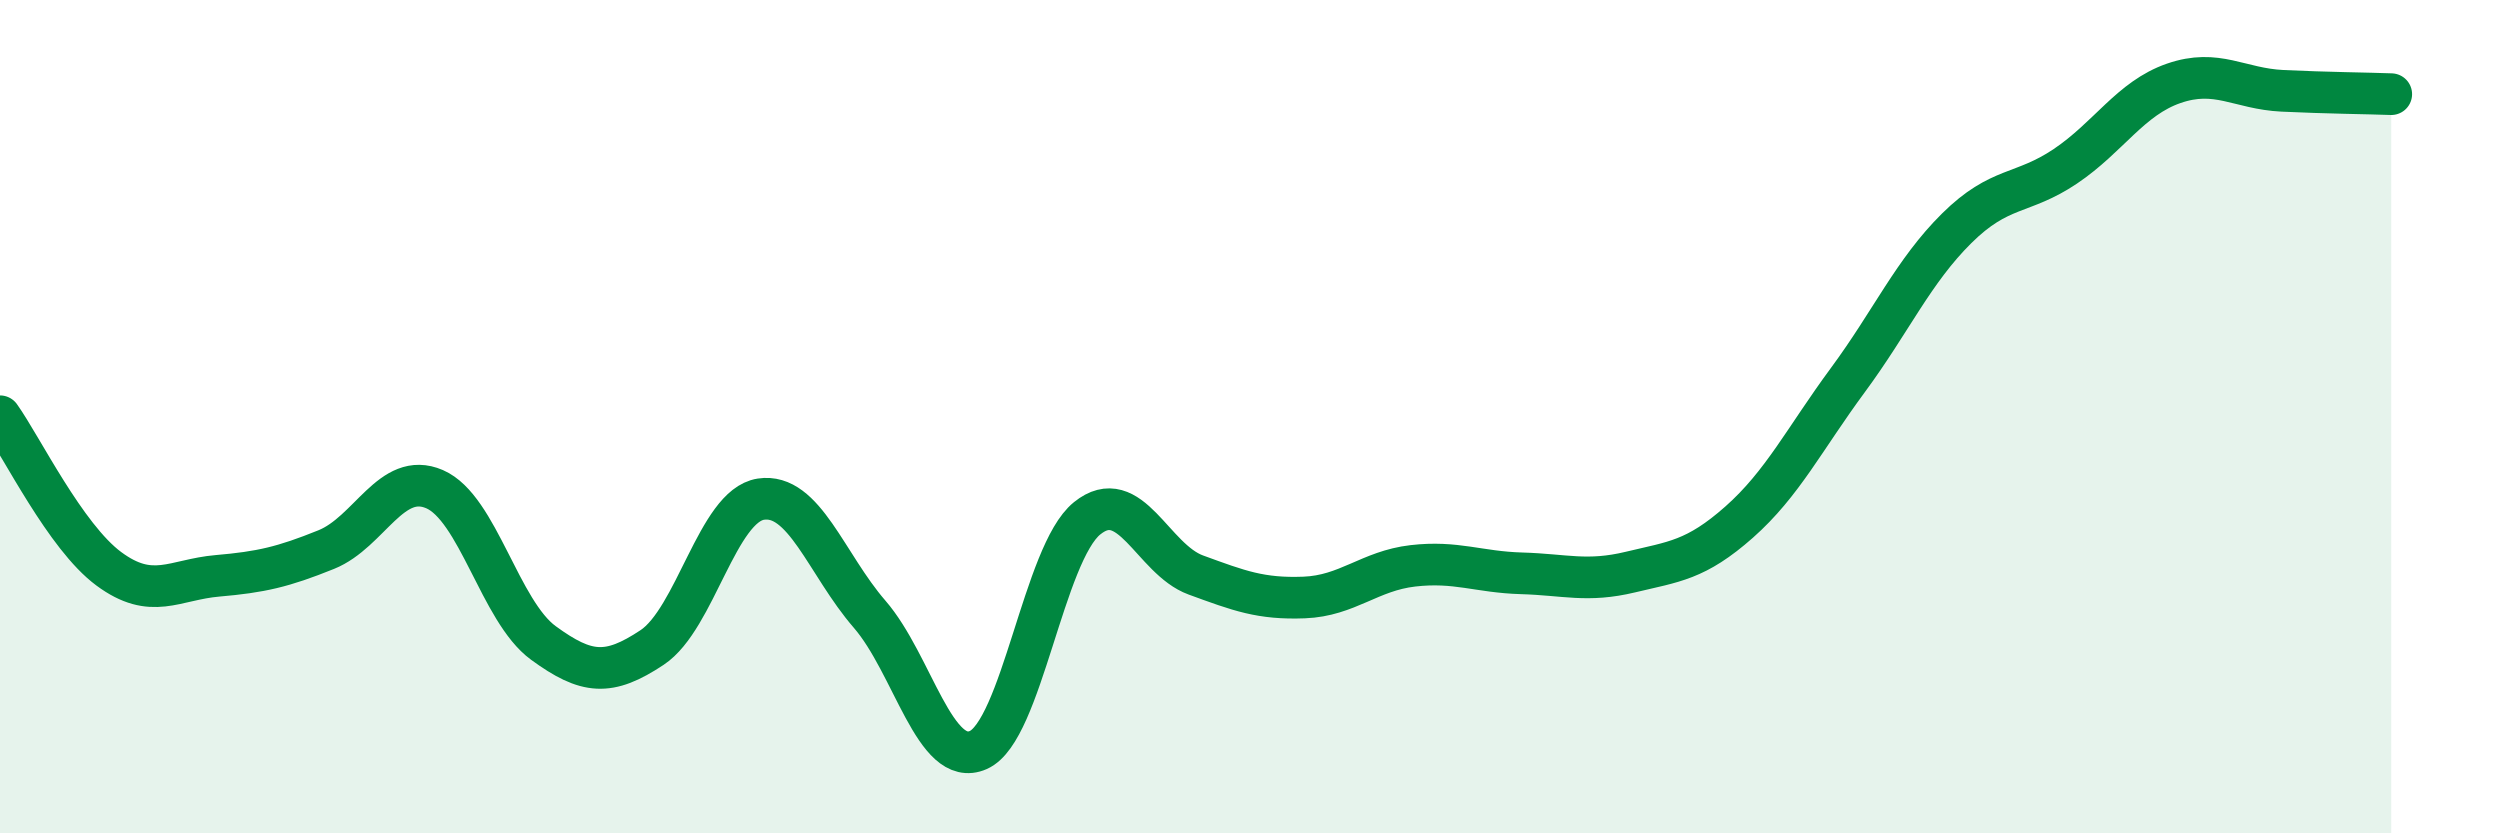
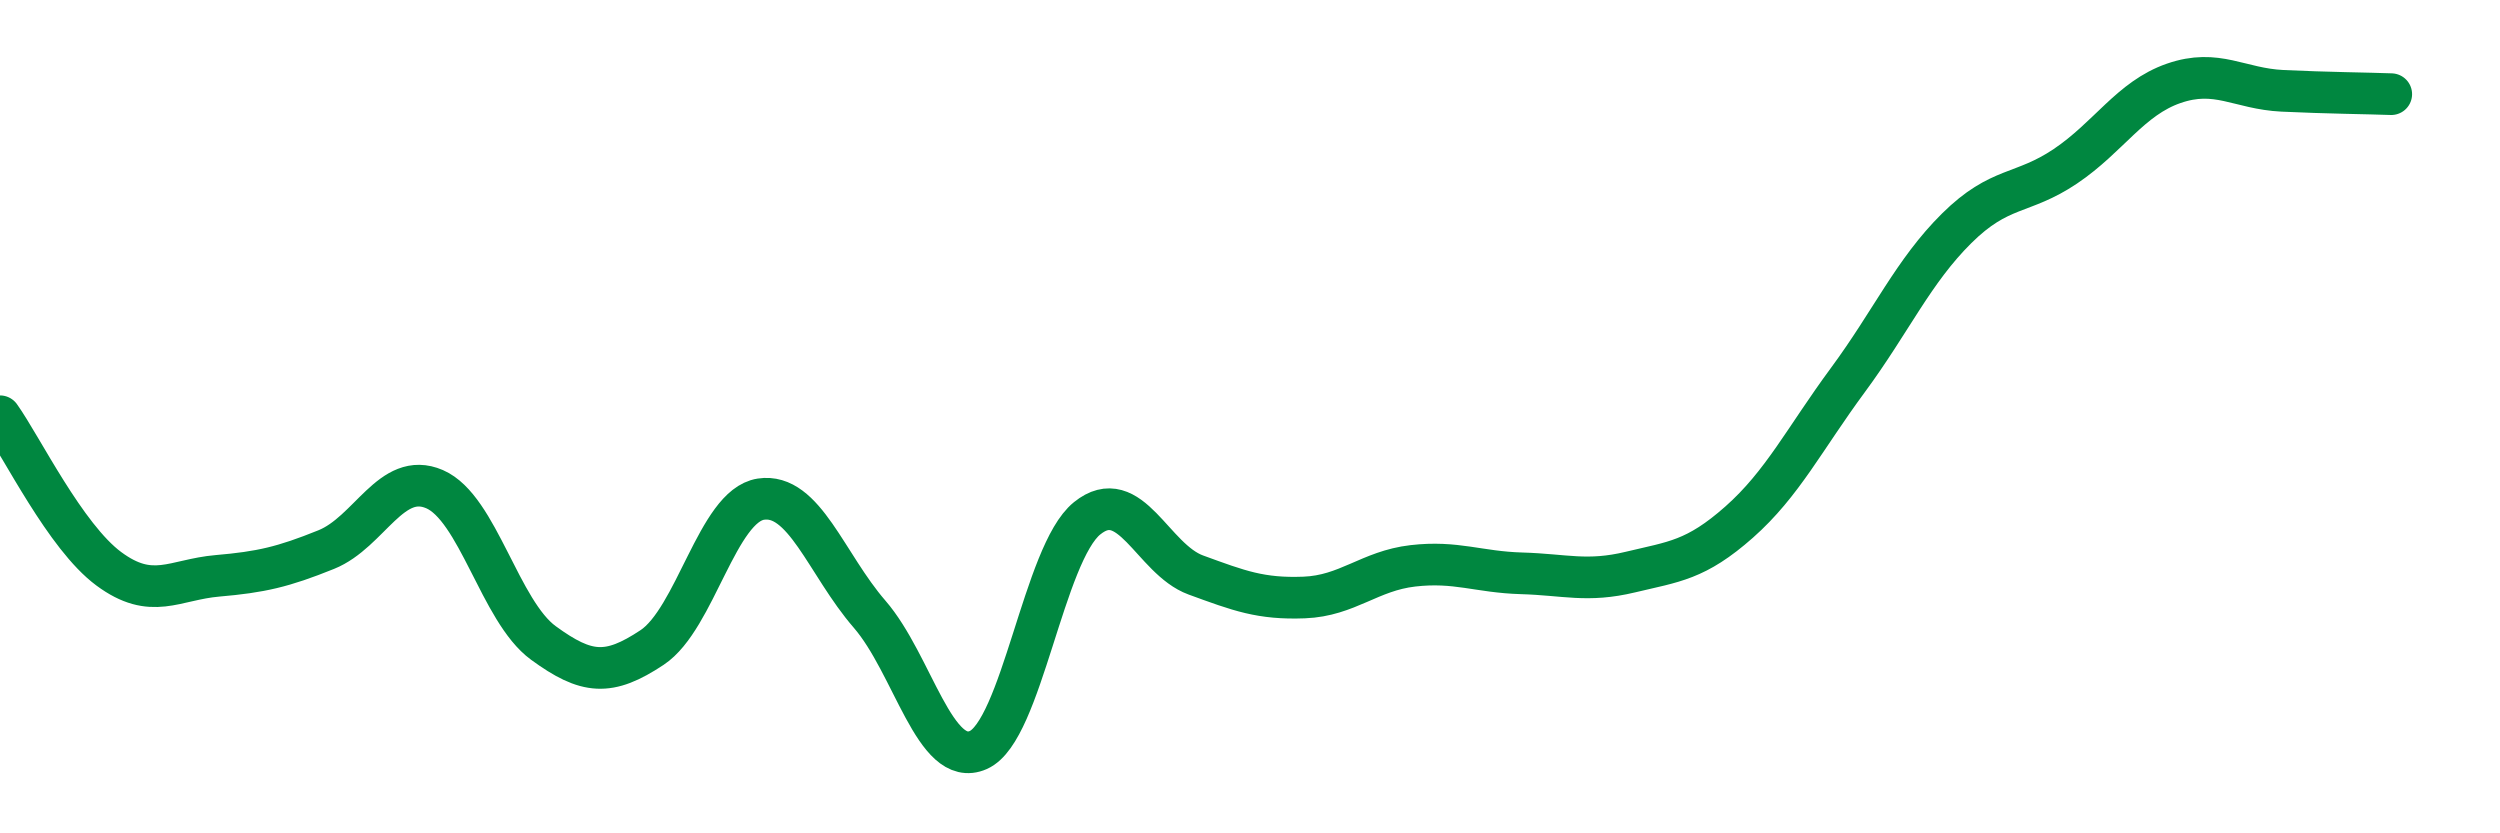
<svg xmlns="http://www.w3.org/2000/svg" width="60" height="20" viewBox="0 0 60 20">
-   <path d="M 0,9.99 C 0.52,10.72 1.57,12.88 2.61,13.65 C 3.65,14.42 4.18,13.91 5.22,13.82 C 6.26,13.73 6.79,13.61 7.83,13.19 C 8.87,12.77 9.39,11.29 10.43,11.74 C 11.47,12.19 12,14.67 13.04,15.43 C 14.08,16.19 14.61,16.23 15.65,15.54 C 16.69,14.85 17.22,12.14 18.26,11.98 C 19.3,11.82 19.83,13.54 20.87,14.74 C 21.91,15.94 22.44,18.46 23.48,18 C 24.52,17.54 25.05,13.28 26.09,12.44 C 27.13,11.6 27.66,13.42 28.7,13.8 C 29.74,14.18 30.26,14.38 31.3,14.34 C 32.34,14.3 32.87,13.7 33.91,13.58 C 34.95,13.46 35.48,13.73 36.52,13.76 C 37.56,13.79 38.09,13.98 39.13,13.73 C 40.17,13.48 40.7,13.45 41.74,12.53 C 42.78,11.61 43.31,10.53 44.35,9.12 C 45.39,7.71 45.92,6.51 46.96,5.48 C 48,4.45 48.53,4.69 49.57,3.99 C 50.61,3.29 51.13,2.36 52.17,2 C 53.21,1.64 53.74,2.13 54.78,2.18 C 55.82,2.23 56.87,2.24 57.39,2.26L57.39 20L0 20Z" fill="#008740" opacity="0.1" stroke-linecap="round" stroke-linejoin="round" />
  <path d="M 0,9.99 C 0.52,10.72 1.57,12.88 2.61,13.65 C 3.65,14.42 4.18,13.91 5.22,13.82 C 6.26,13.73 6.79,13.61 7.83,13.19 C 8.87,12.77 9.39,11.29 10.43,11.74 C 11.47,12.19 12,14.67 13.04,15.43 C 14.08,16.19 14.61,16.23 15.65,15.54 C 16.69,14.85 17.22,12.14 18.26,11.98 C 19.3,11.82 19.83,13.54 20.87,14.74 C 21.91,15.94 22.44,18.46 23.48,18 C 24.52,17.54 25.05,13.28 26.09,12.44 C 27.13,11.6 27.66,13.42 28.7,13.8 C 29.74,14.18 30.26,14.38 31.3,14.34 C 32.34,14.3 32.87,13.7 33.91,13.58 C 34.95,13.46 35.48,13.73 36.52,13.76 C 37.56,13.79 38.09,13.98 39.13,13.73 C 40.17,13.48 40.7,13.45 41.74,12.53 C 42.78,11.61 43.31,10.53 44.35,9.12 C 45.39,7.71 45.92,6.51 46.96,5.48 C 48,4.45 48.53,4.69 49.57,3.99 C 50.61,3.29 51.13,2.36 52.17,2 C 53.21,1.64 53.74,2.13 54.78,2.18 C 55.82,2.23 56.87,2.24 57.39,2.26" stroke="#008740" stroke-width="1" fill="none" stroke-linecap="round" stroke-linejoin="round" />
</svg>